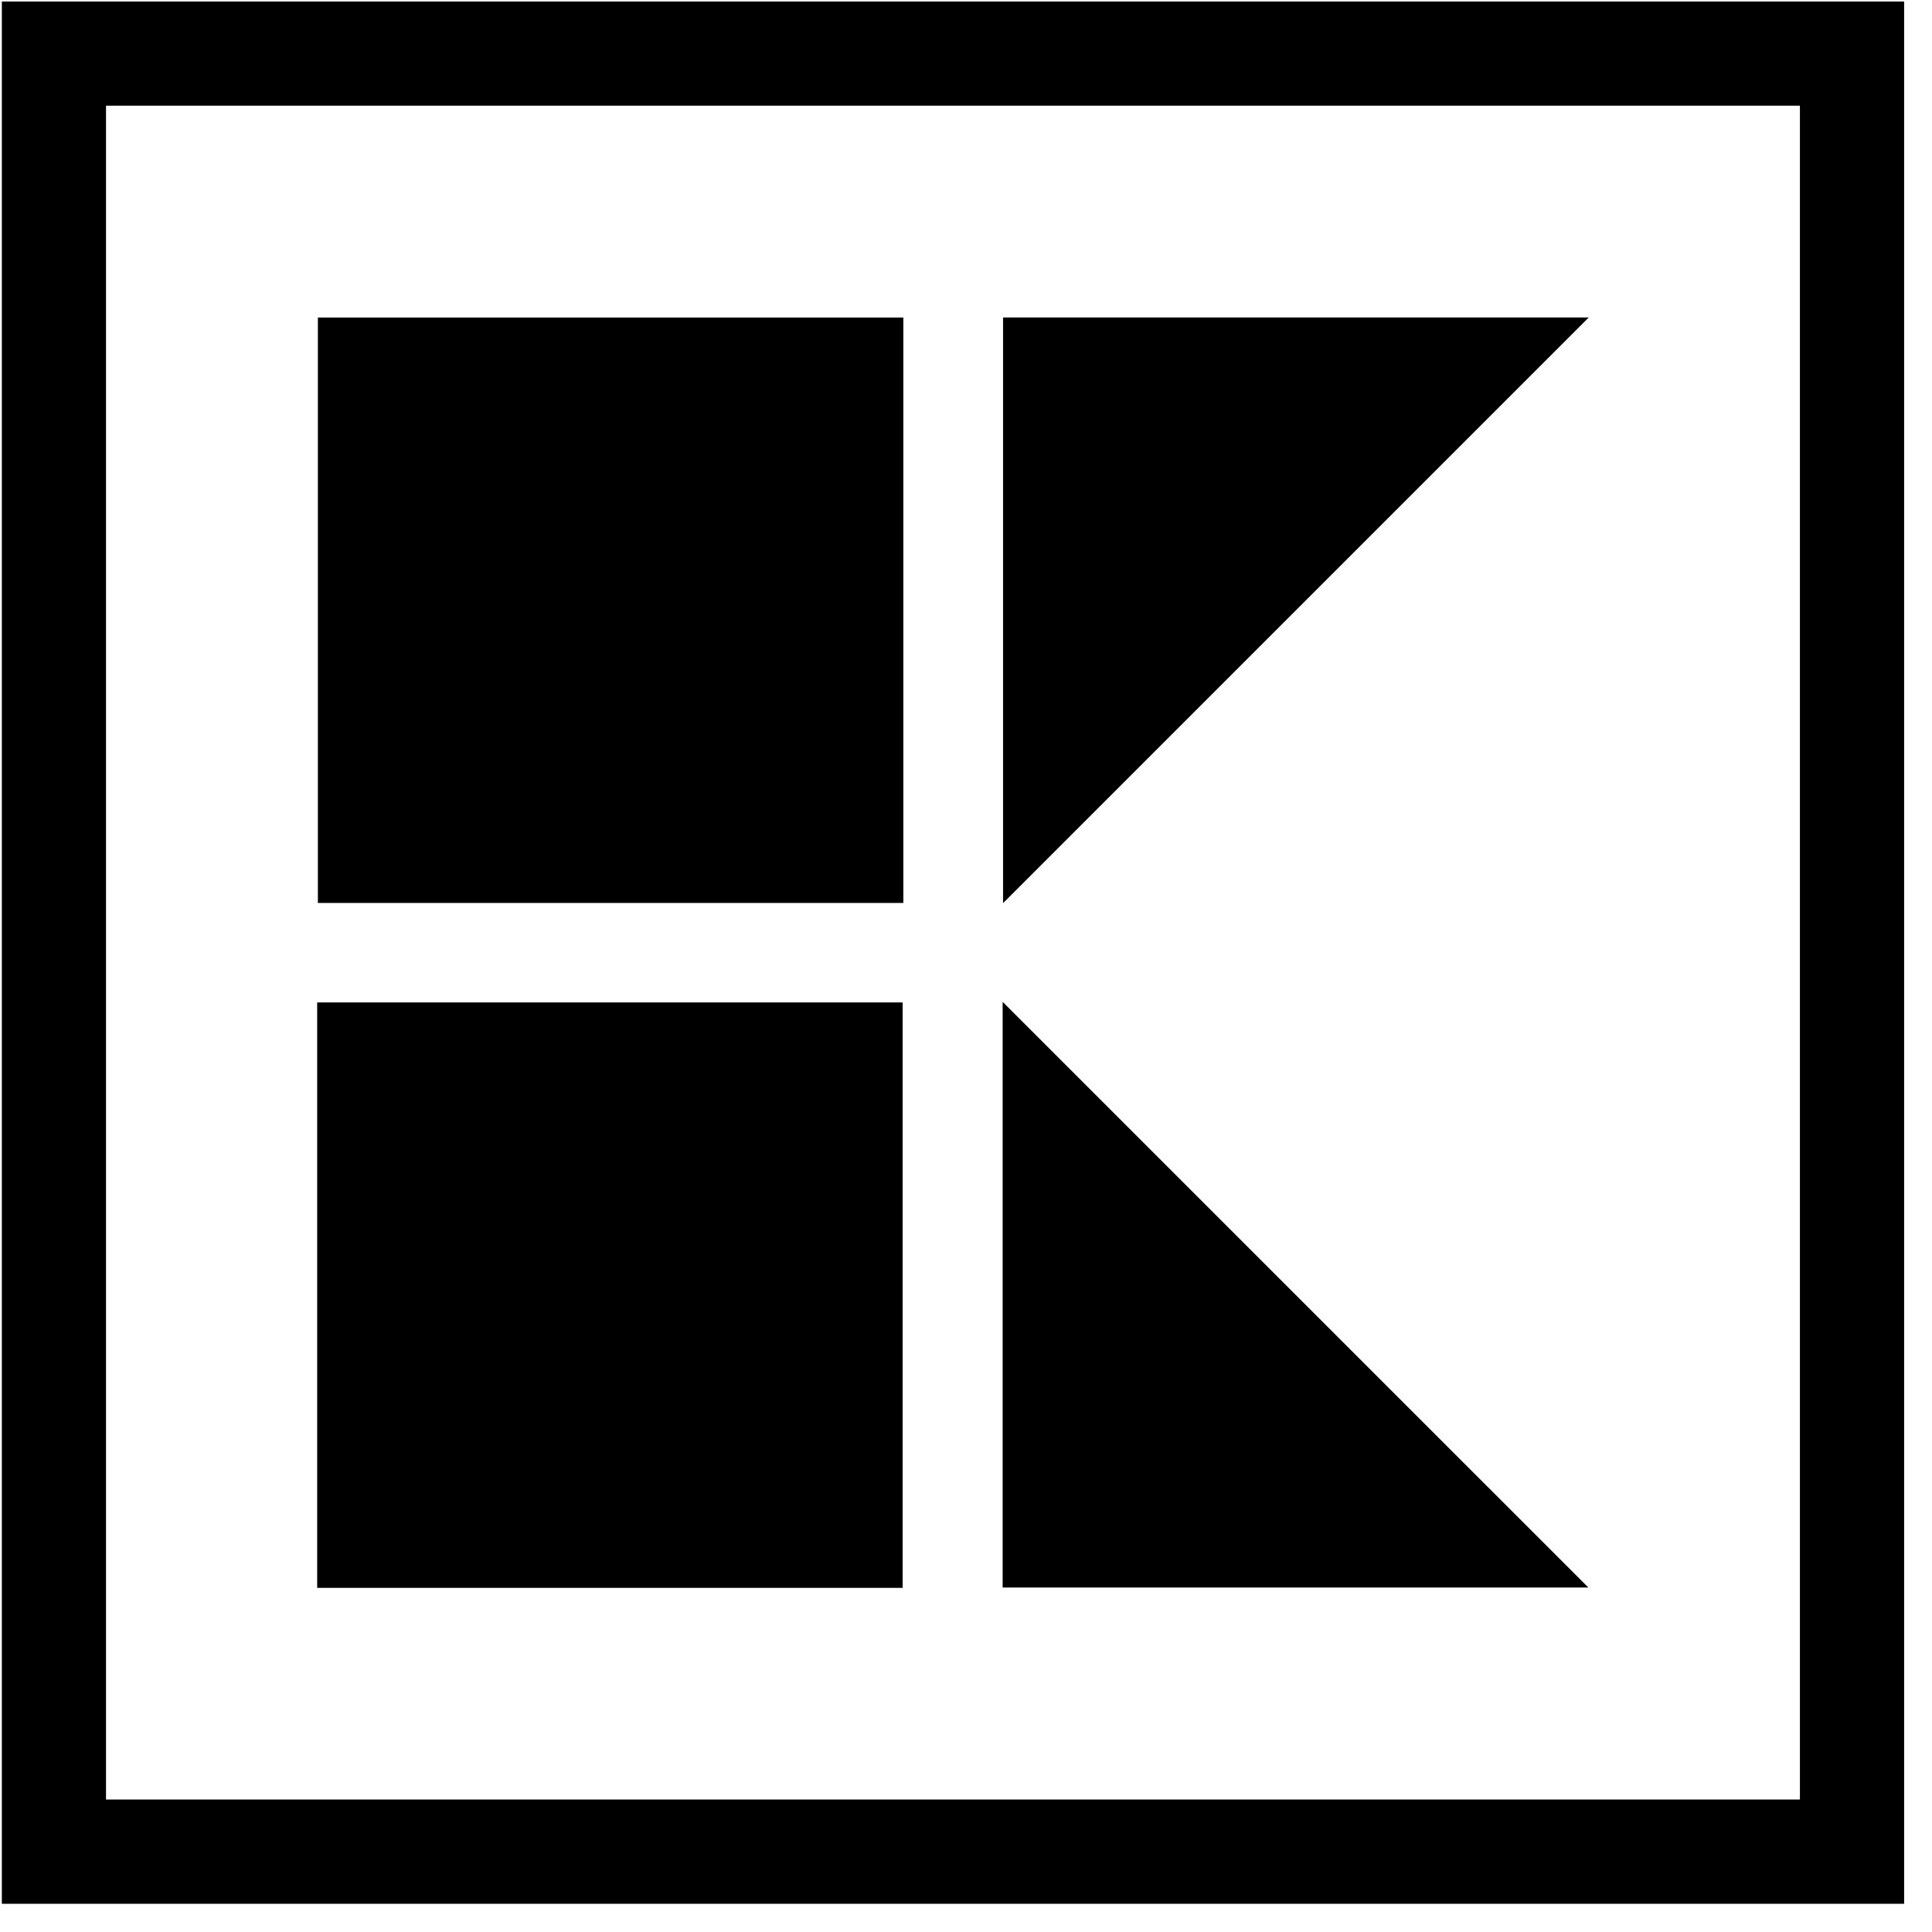
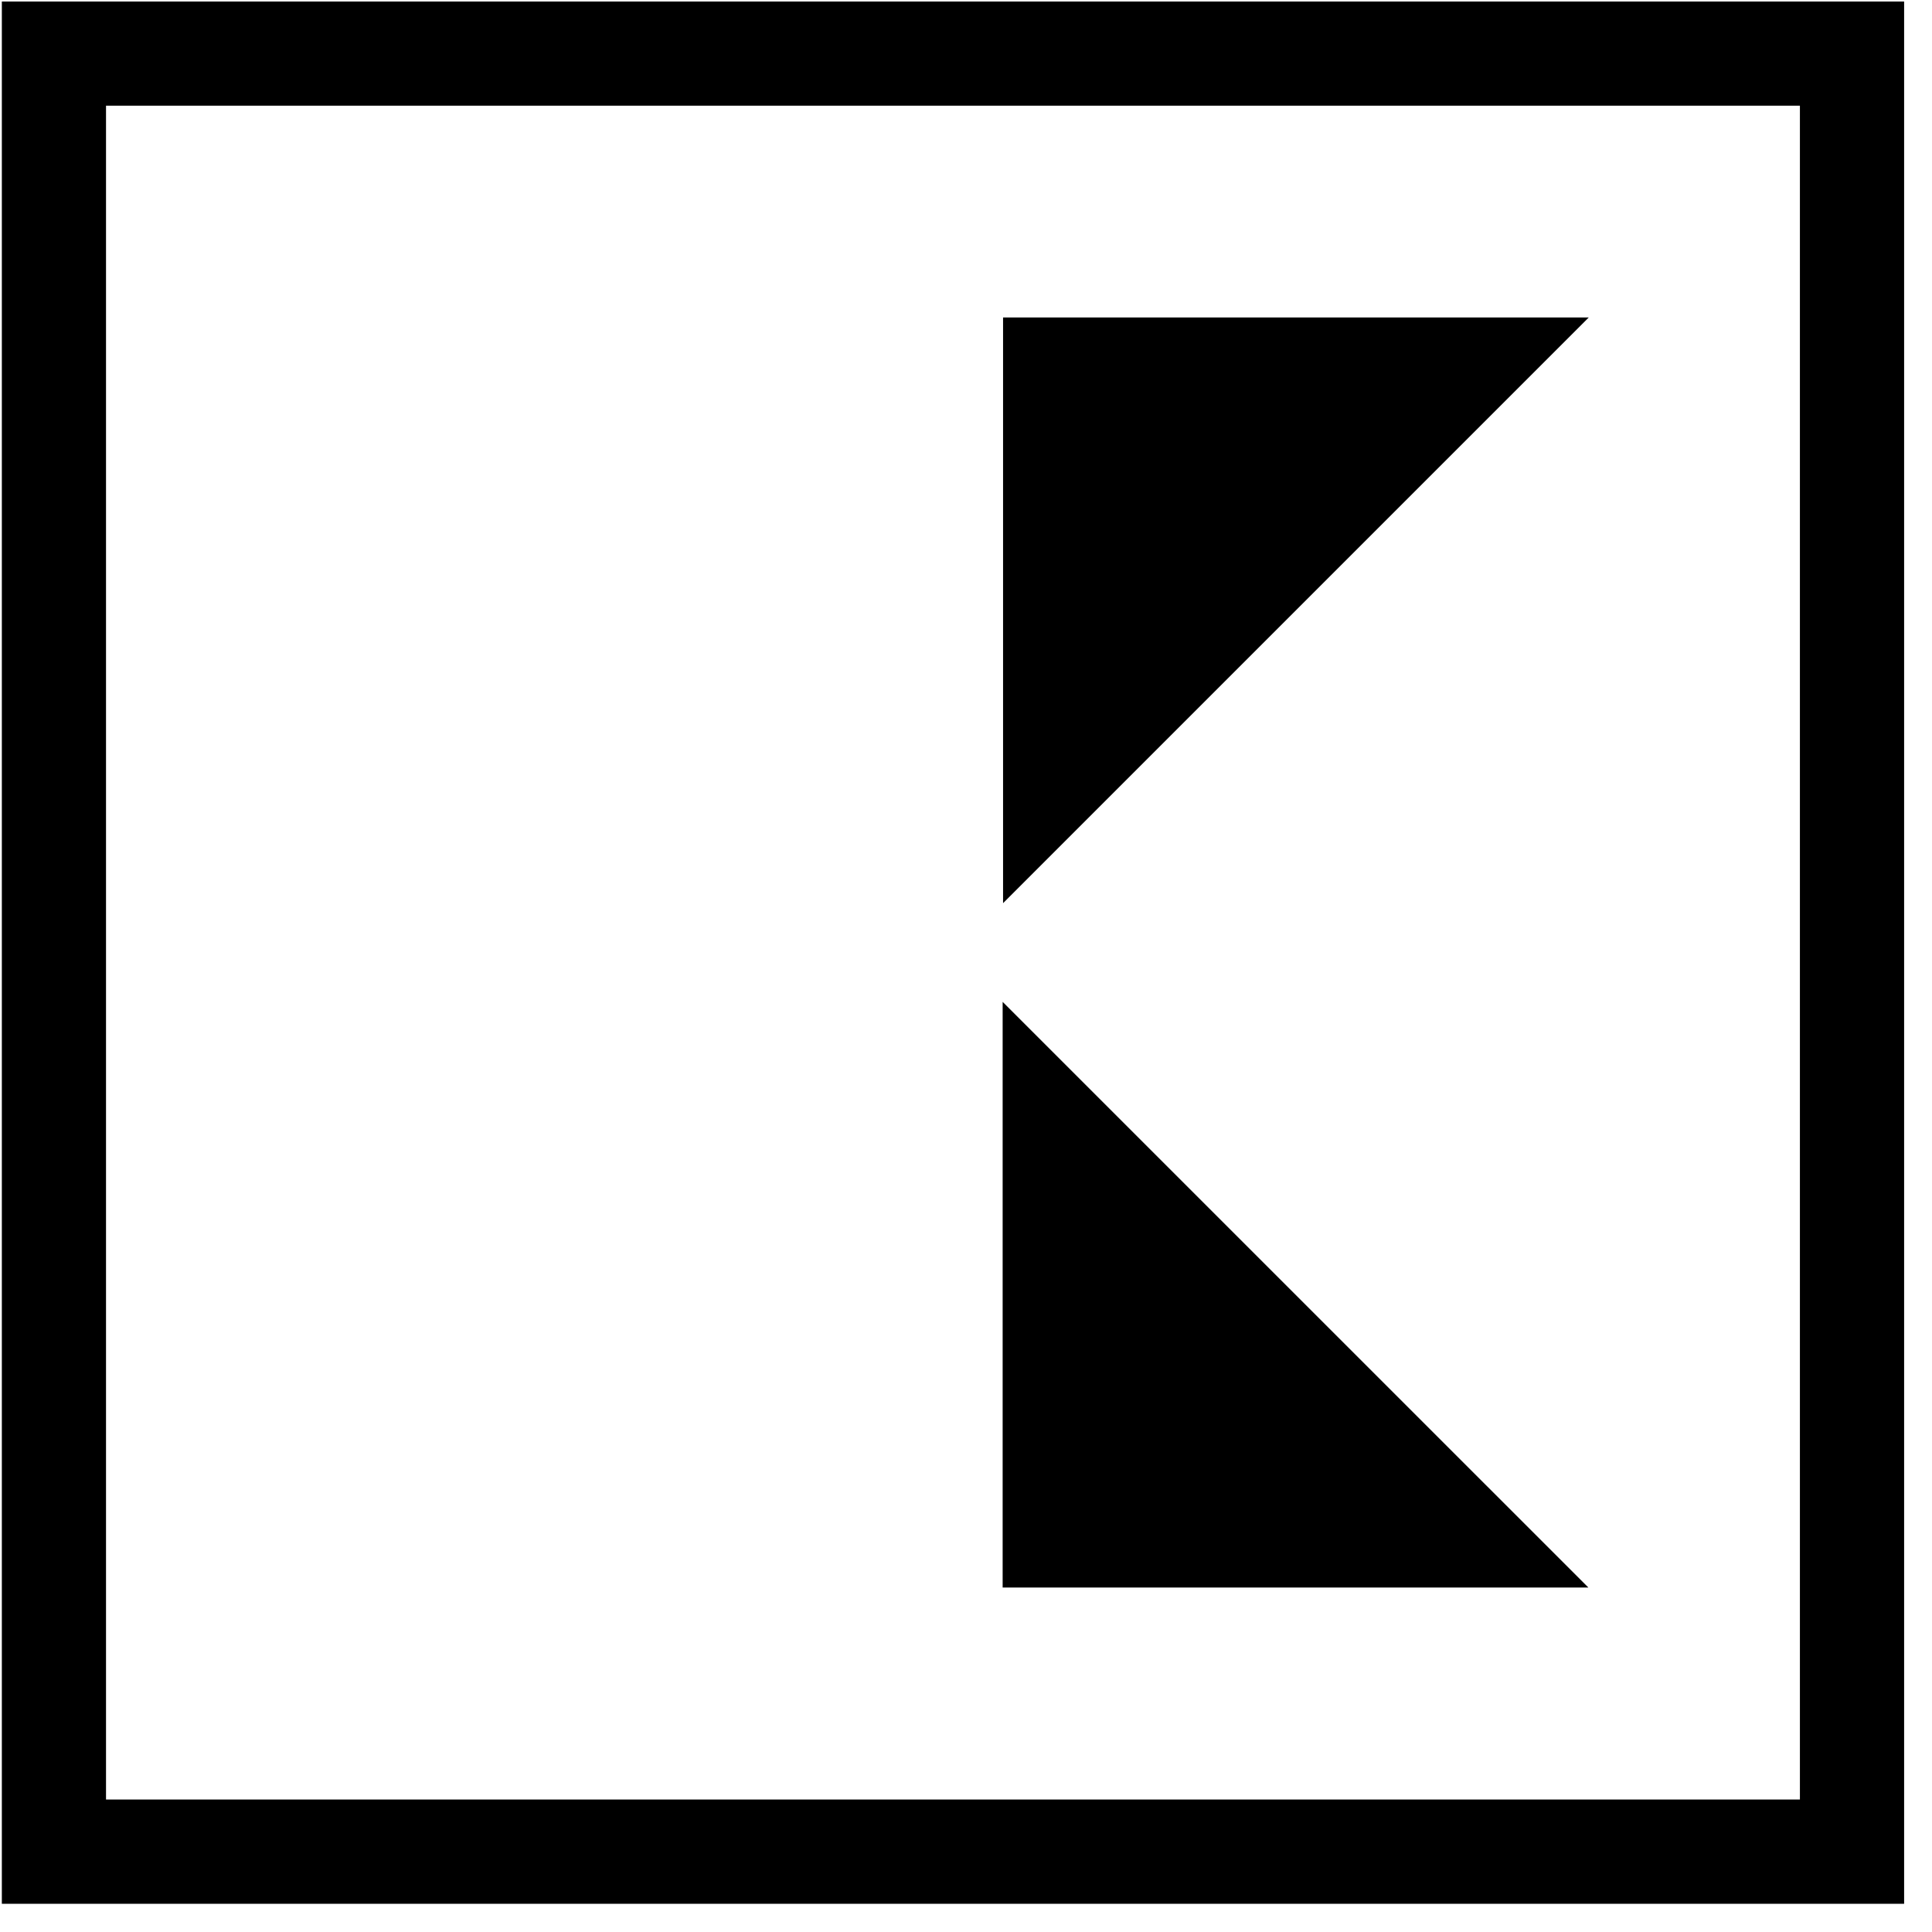
<svg xmlns="http://www.w3.org/2000/svg" width="65" height="65" viewBox="0 0 65 65" fill="none">
  <path d="M0.062 64.051H64.062V0.051H0.062V64.051ZM60.556 60.543H3.567V3.556H60.556V60.543Z" fill="black" />
-   <path d="M10.695 10.683H30.392V30.379H10.695V10.683Z" fill="black" />
-   <path d="M10.671 33.726H30.368V53.422H10.671V33.726Z" fill="black" />
  <path d="M33.733 53.411H53.439L33.733 33.707V53.411Z" fill="black" />
-   <path d="M33.747 10.68V30.386L53.453 10.68H33.747Z" fill="black" />
+   <path d="M33.747 10.68V30.386L53.453 10.68H33.747" fill="black" />
</svg>